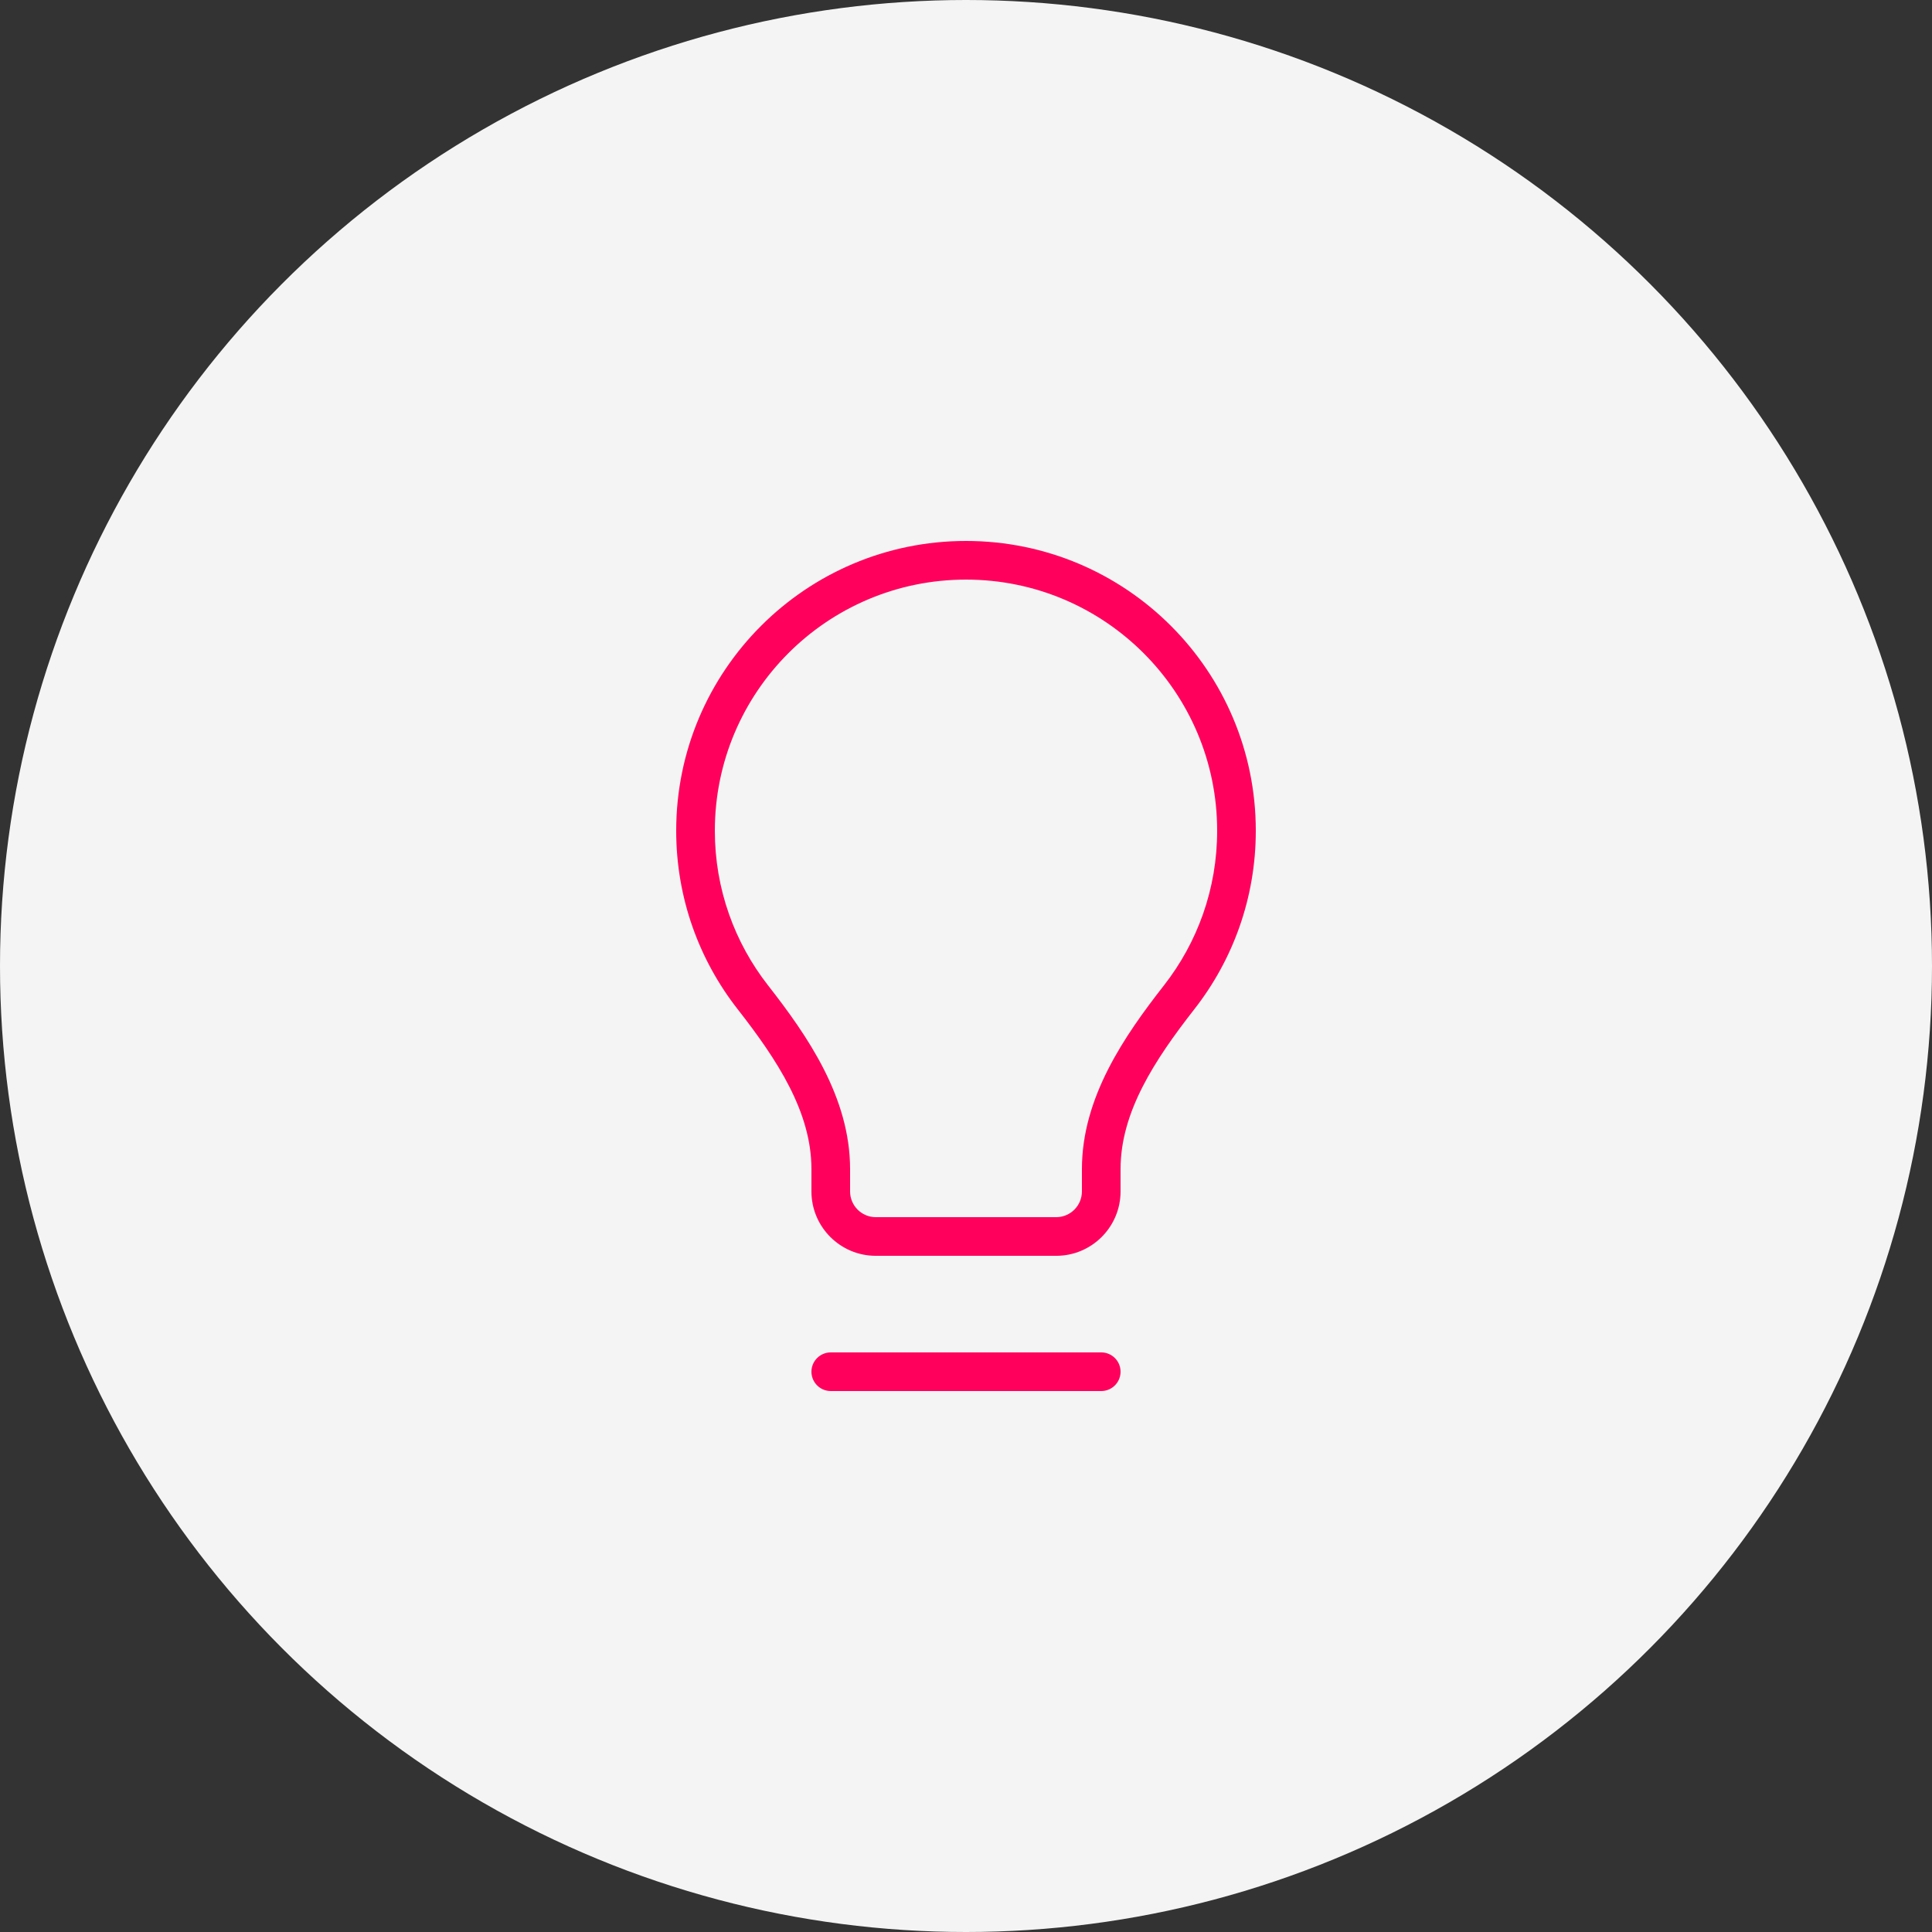
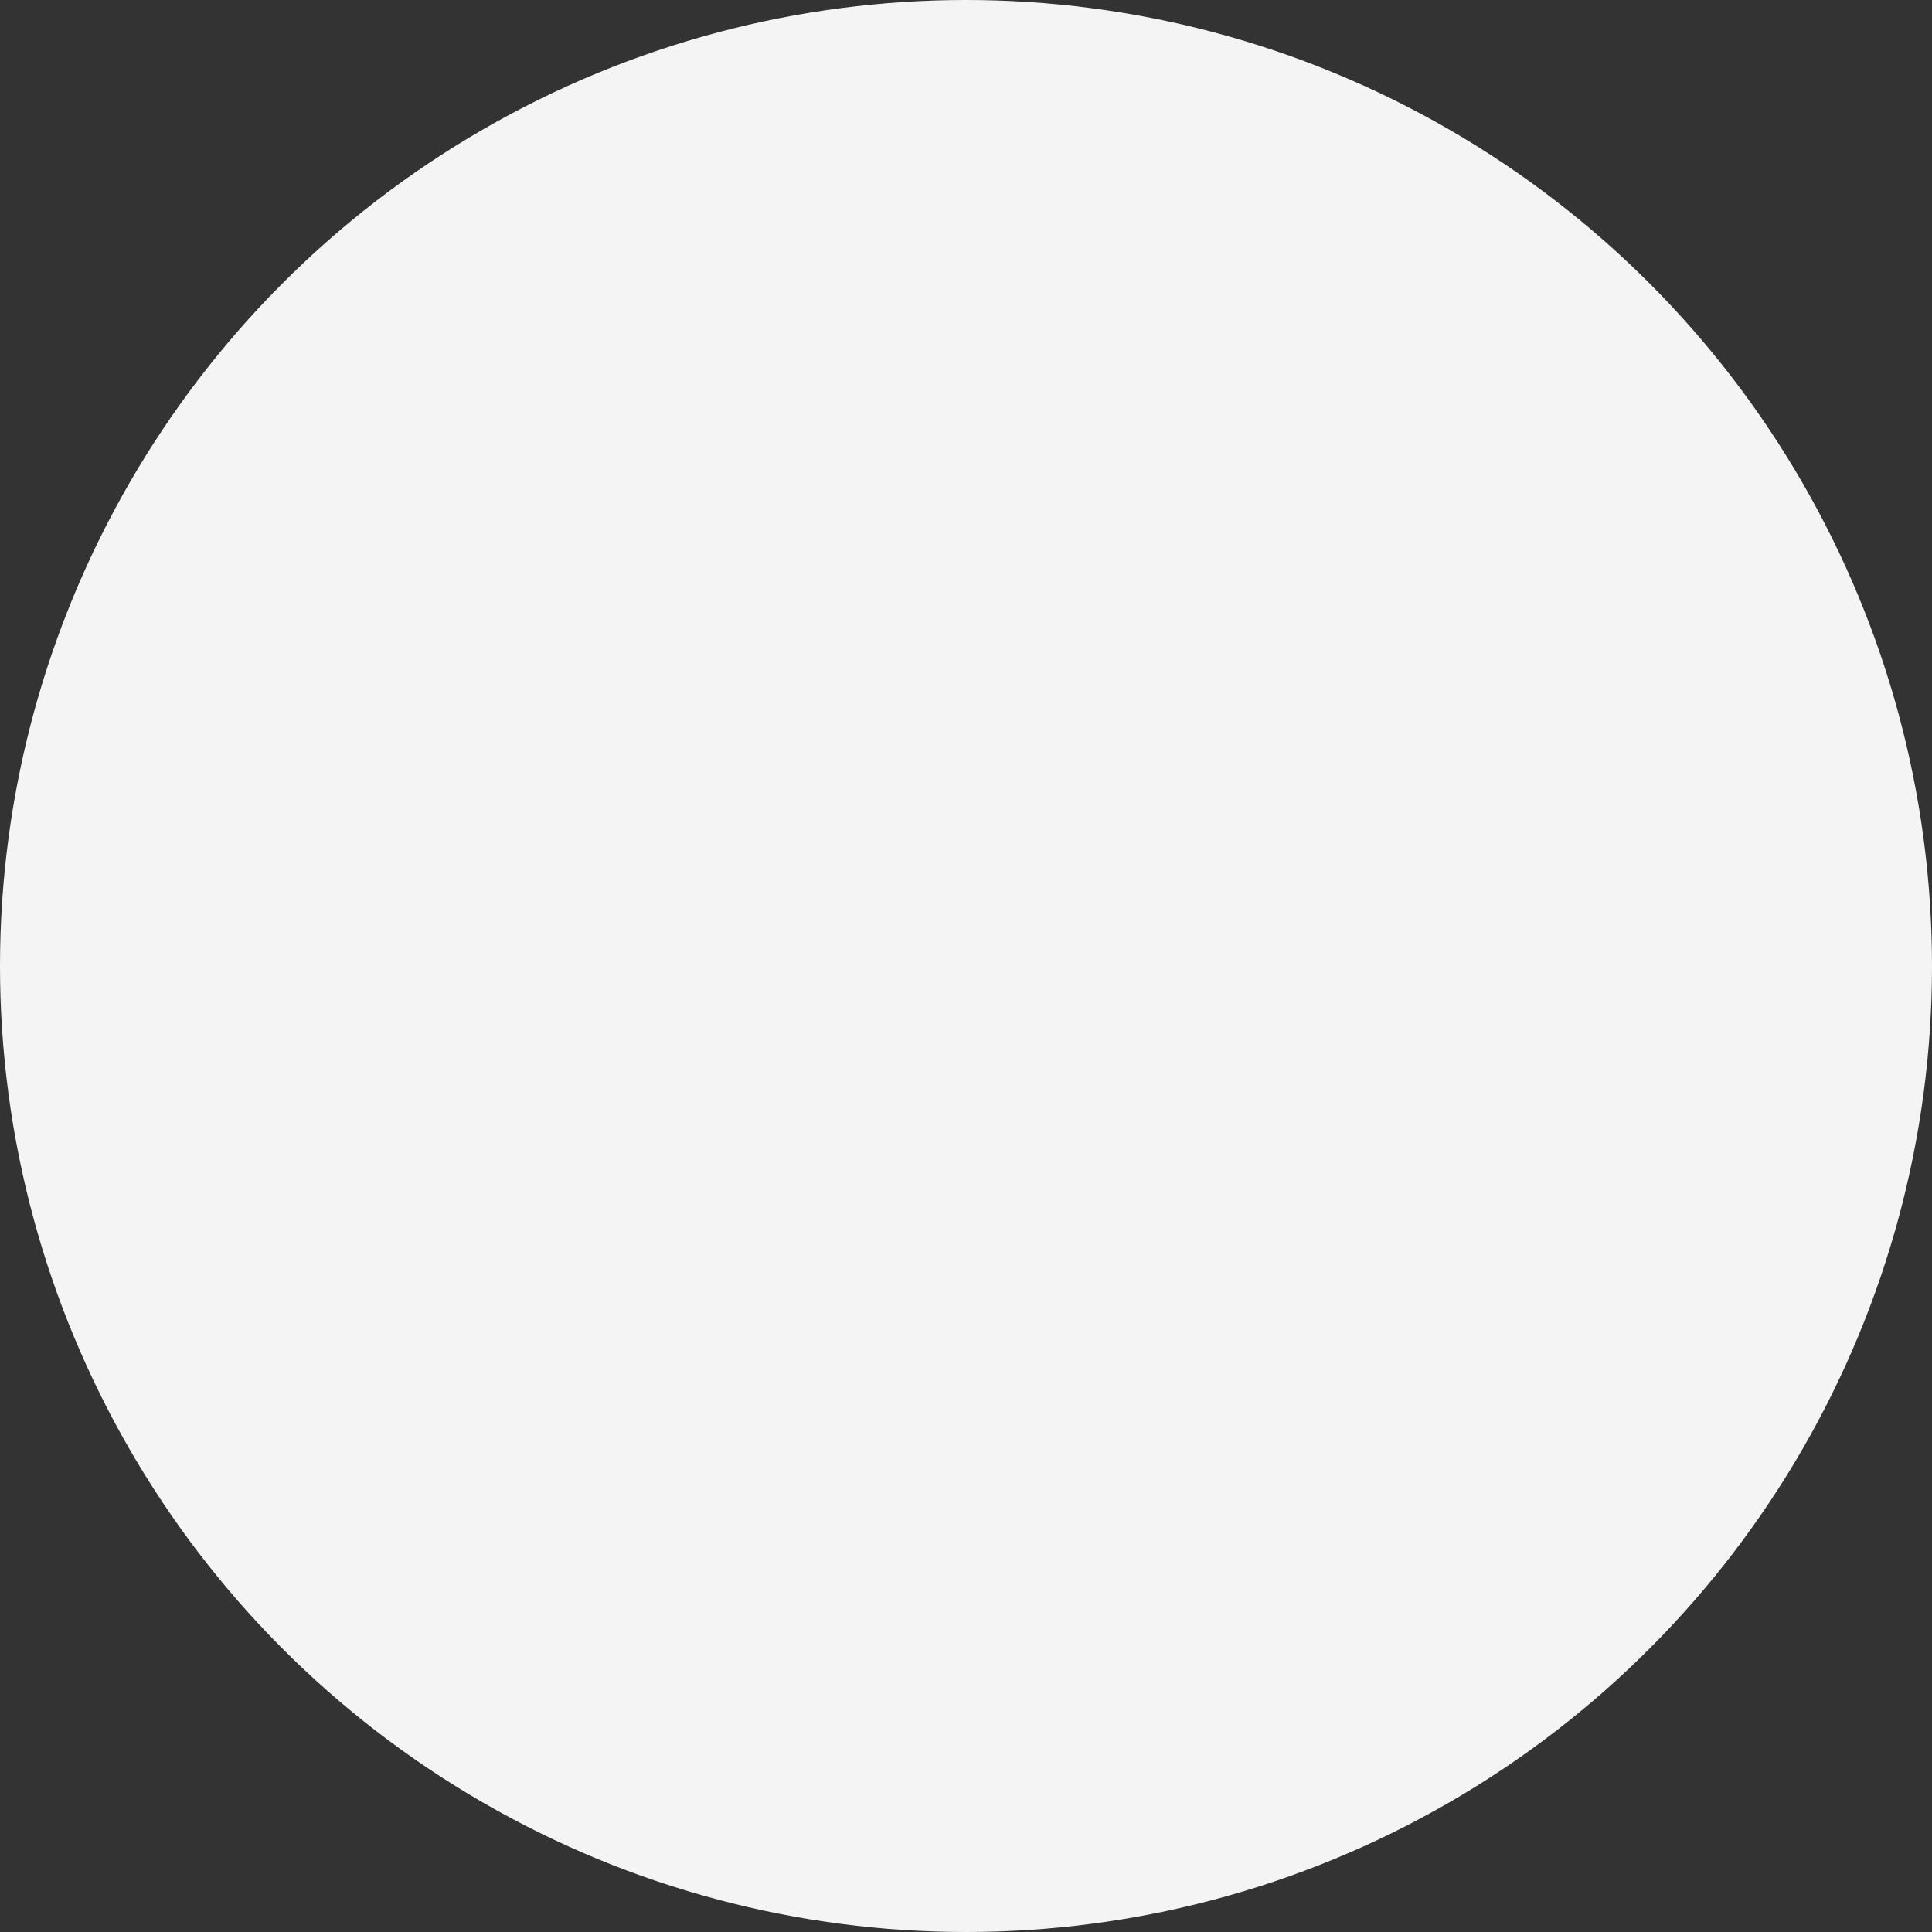
<svg xmlns="http://www.w3.org/2000/svg" width="100" height="100" viewBox="0 0 100 100" fill="none">
  <rect x="0" y="0" width="100" height="100" fill="#333333" stroke="none" />
  <circle cx="50" cy="50" r="50" fill="#F4F4F4" />
-   <path d="M43 71H57" stroke="#FF015C" stroke-width="2" stroke-linecap="round" stroke-linejoin="round" />
-   <path d="M61.037 51.615L61.824 52.23L61.037 51.615ZM38.963 51.615L38.176 52.23L38.176 52.23L38.963 51.615ZM43 60.51L44 60.51L44 60.51L43 60.51ZM37 43C37 35.82 42.82 30 50 30V28C41.716 28 35 34.716 35 43H37ZM50 30C57.18 30 63 35.82 63 43H65C65 34.716 58.284 28 50 28V30ZM63 43C63 46.018 61.973 48.793 60.249 50.999L61.824 52.23C63.814 49.685 65 46.48 65 43H63ZM39.751 50.999C38.027 48.793 37 46.018 37 43H35C35 46.48 36.186 49.685 38.176 52.23L39.751 50.999ZM54.667 63.001H45.333V65.001H54.667V63.001ZM45.333 63.001C44.597 63.001 44 62.404 44 61.667H42C42 63.508 43.492 65.001 45.333 65.001V63.001ZM56 61.667C56 62.404 55.403 63.001 54.667 63.001V65.001C56.508 65.001 58 63.508 58 61.667H56ZM44 61.667V60.51H42V61.667H44ZM56 60.51V61.667H58V60.51H56ZM38.176 52.23C40.234 54.864 42 57.558 42 60.51L44 60.51C44 56.8 41.796 53.615 39.751 50.999L38.176 52.23ZM60.249 50.999C58.204 53.615 56 56.8 56 60.51H58C58 57.558 59.766 54.864 61.824 52.23L60.249 50.999Z" fill="#FF015C" />
</svg>